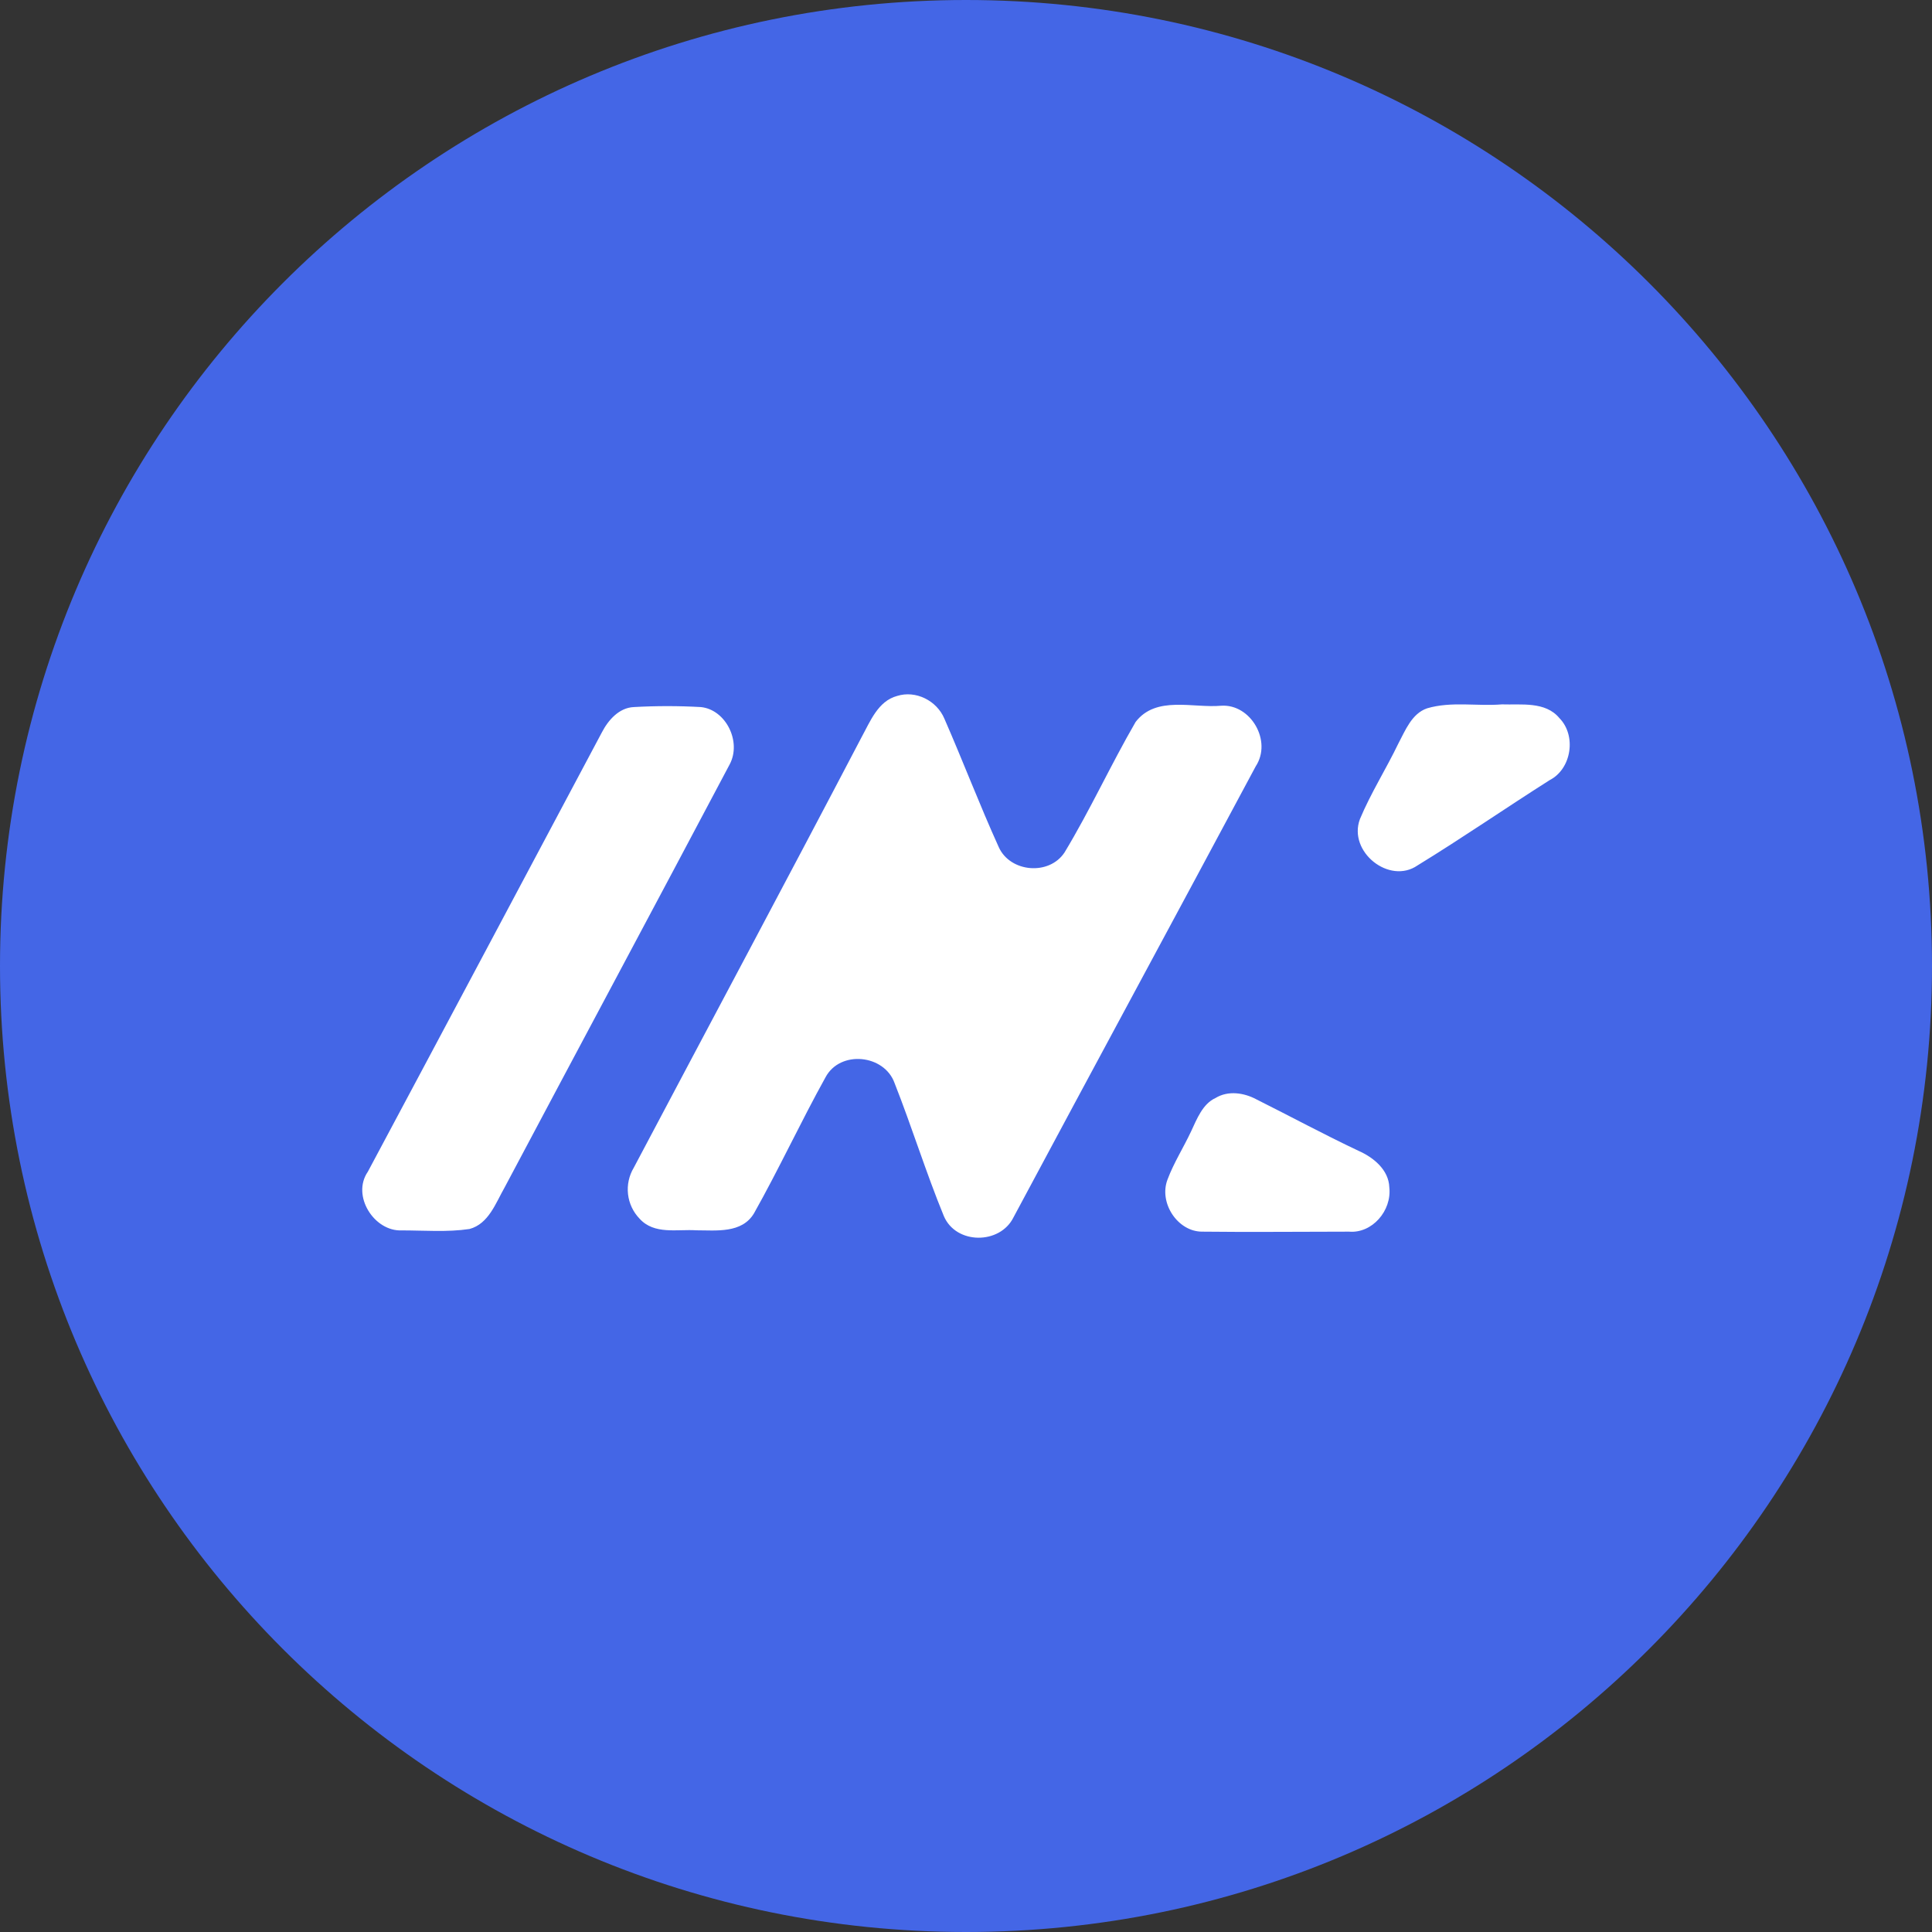
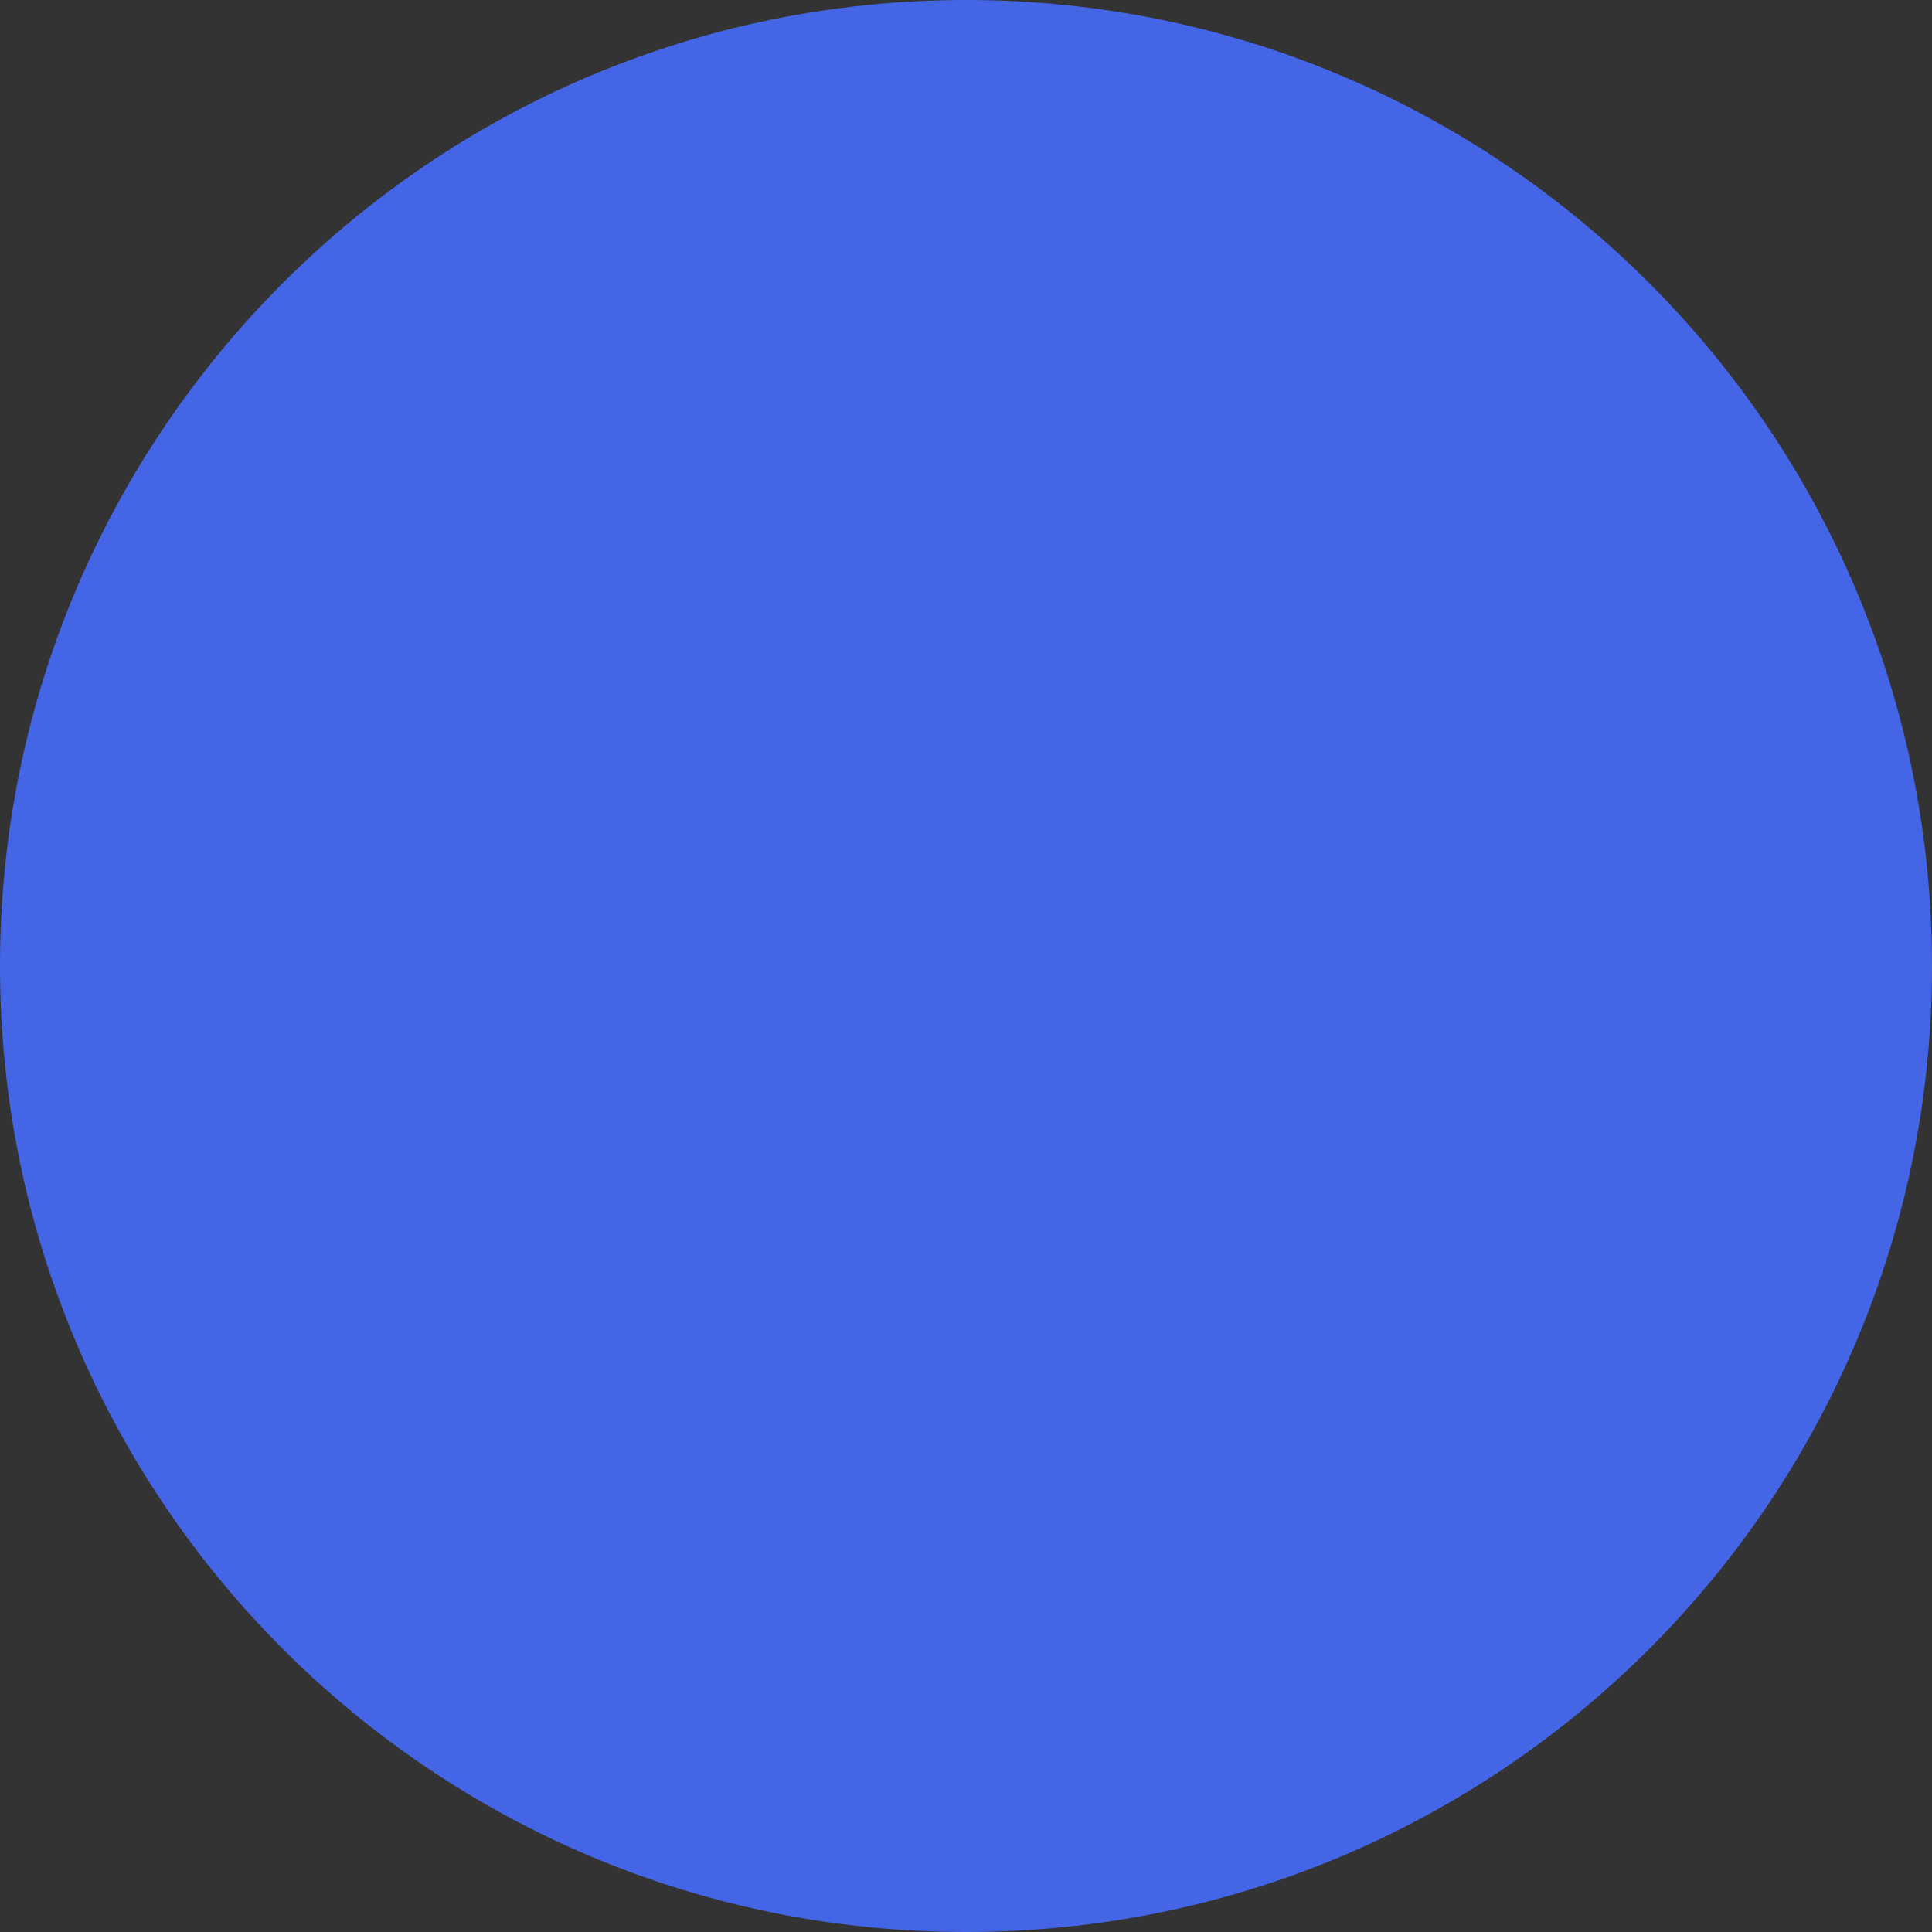
<svg xmlns="http://www.w3.org/2000/svg" width="46" height="46" viewBox="0 0 46 46" fill="none">
  <rect x="0" y="0" width="46" height="46" fill="#333333" stroke="none" />
  <path d="M23 46C35.703 46 46 35.703 46 23C46 10.297 35.703 0 23 0C10.297 0 0 10.297 0 23C0 35.703 10.297 46 23 46Z" fill="#4466E6" />
-   <path d="M21.361 16.57C21.802 16.431 22.304 16.679 22.486 17.113C22.928 18.123 23.323 19.162 23.78 20.17C24.053 20.775 24.983 20.852 25.347 20.295C25.957 19.285 26.444 18.215 27.038 17.19C27.525 16.554 28.407 16.865 29.077 16.803C29.777 16.757 30.295 17.641 29.898 18.246C27.981 21.83 26.049 25.399 24.131 28.984C23.81 29.636 22.761 29.636 22.472 28.953C22.045 27.913 21.71 26.827 21.299 25.787C21.055 25.105 20.005 24.997 19.656 25.648C19.062 26.719 18.545 27.836 17.951 28.891C17.662 29.371 17.053 29.293 16.581 29.293C16.124 29.263 15.576 29.403 15.227 29.015C15.074 28.856 14.978 28.652 14.953 28.433C14.928 28.214 14.976 27.993 15.089 27.804C16.886 24.406 18.712 20.993 20.508 17.563C20.721 17.175 20.904 16.692 21.361 16.57ZM15.089 16.835C15.621 16.805 16.155 16.805 16.688 16.835C17.281 16.896 17.662 17.657 17.373 18.2C15.591 21.567 13.795 24.918 12.016 28.27C11.802 28.644 11.635 29.14 11.178 29.262C10.646 29.341 10.098 29.295 9.565 29.295C8.911 29.325 8.363 28.471 8.758 27.898C10.616 24.422 12.471 20.93 14.329 17.44C14.481 17.145 14.74 16.85 15.091 16.835H15.089ZM33.978 16.865C34.556 16.694 35.165 16.819 35.759 16.771C36.215 16.787 36.794 16.694 37.129 17.098C37.54 17.517 37.416 18.308 36.899 18.573C35.849 19.239 34.815 19.953 33.751 20.605C33.079 21.07 32.09 20.279 32.379 19.503C32.638 18.882 33.003 18.309 33.294 17.703C33.46 17.392 33.613 16.99 33.978 16.865ZM28.939 26.144C29.244 25.957 29.625 26.02 29.914 26.175C30.72 26.578 31.527 27.014 32.349 27.402C32.7 27.557 33.065 27.852 33.079 28.27C33.141 28.829 32.668 29.371 32.121 29.325C30.949 29.325 29.777 29.339 28.62 29.325C28.042 29.325 27.585 28.642 27.798 28.084C27.95 27.68 28.179 27.323 28.361 26.934C28.498 26.641 28.635 26.283 28.939 26.144Z" fill="white" />
</svg>